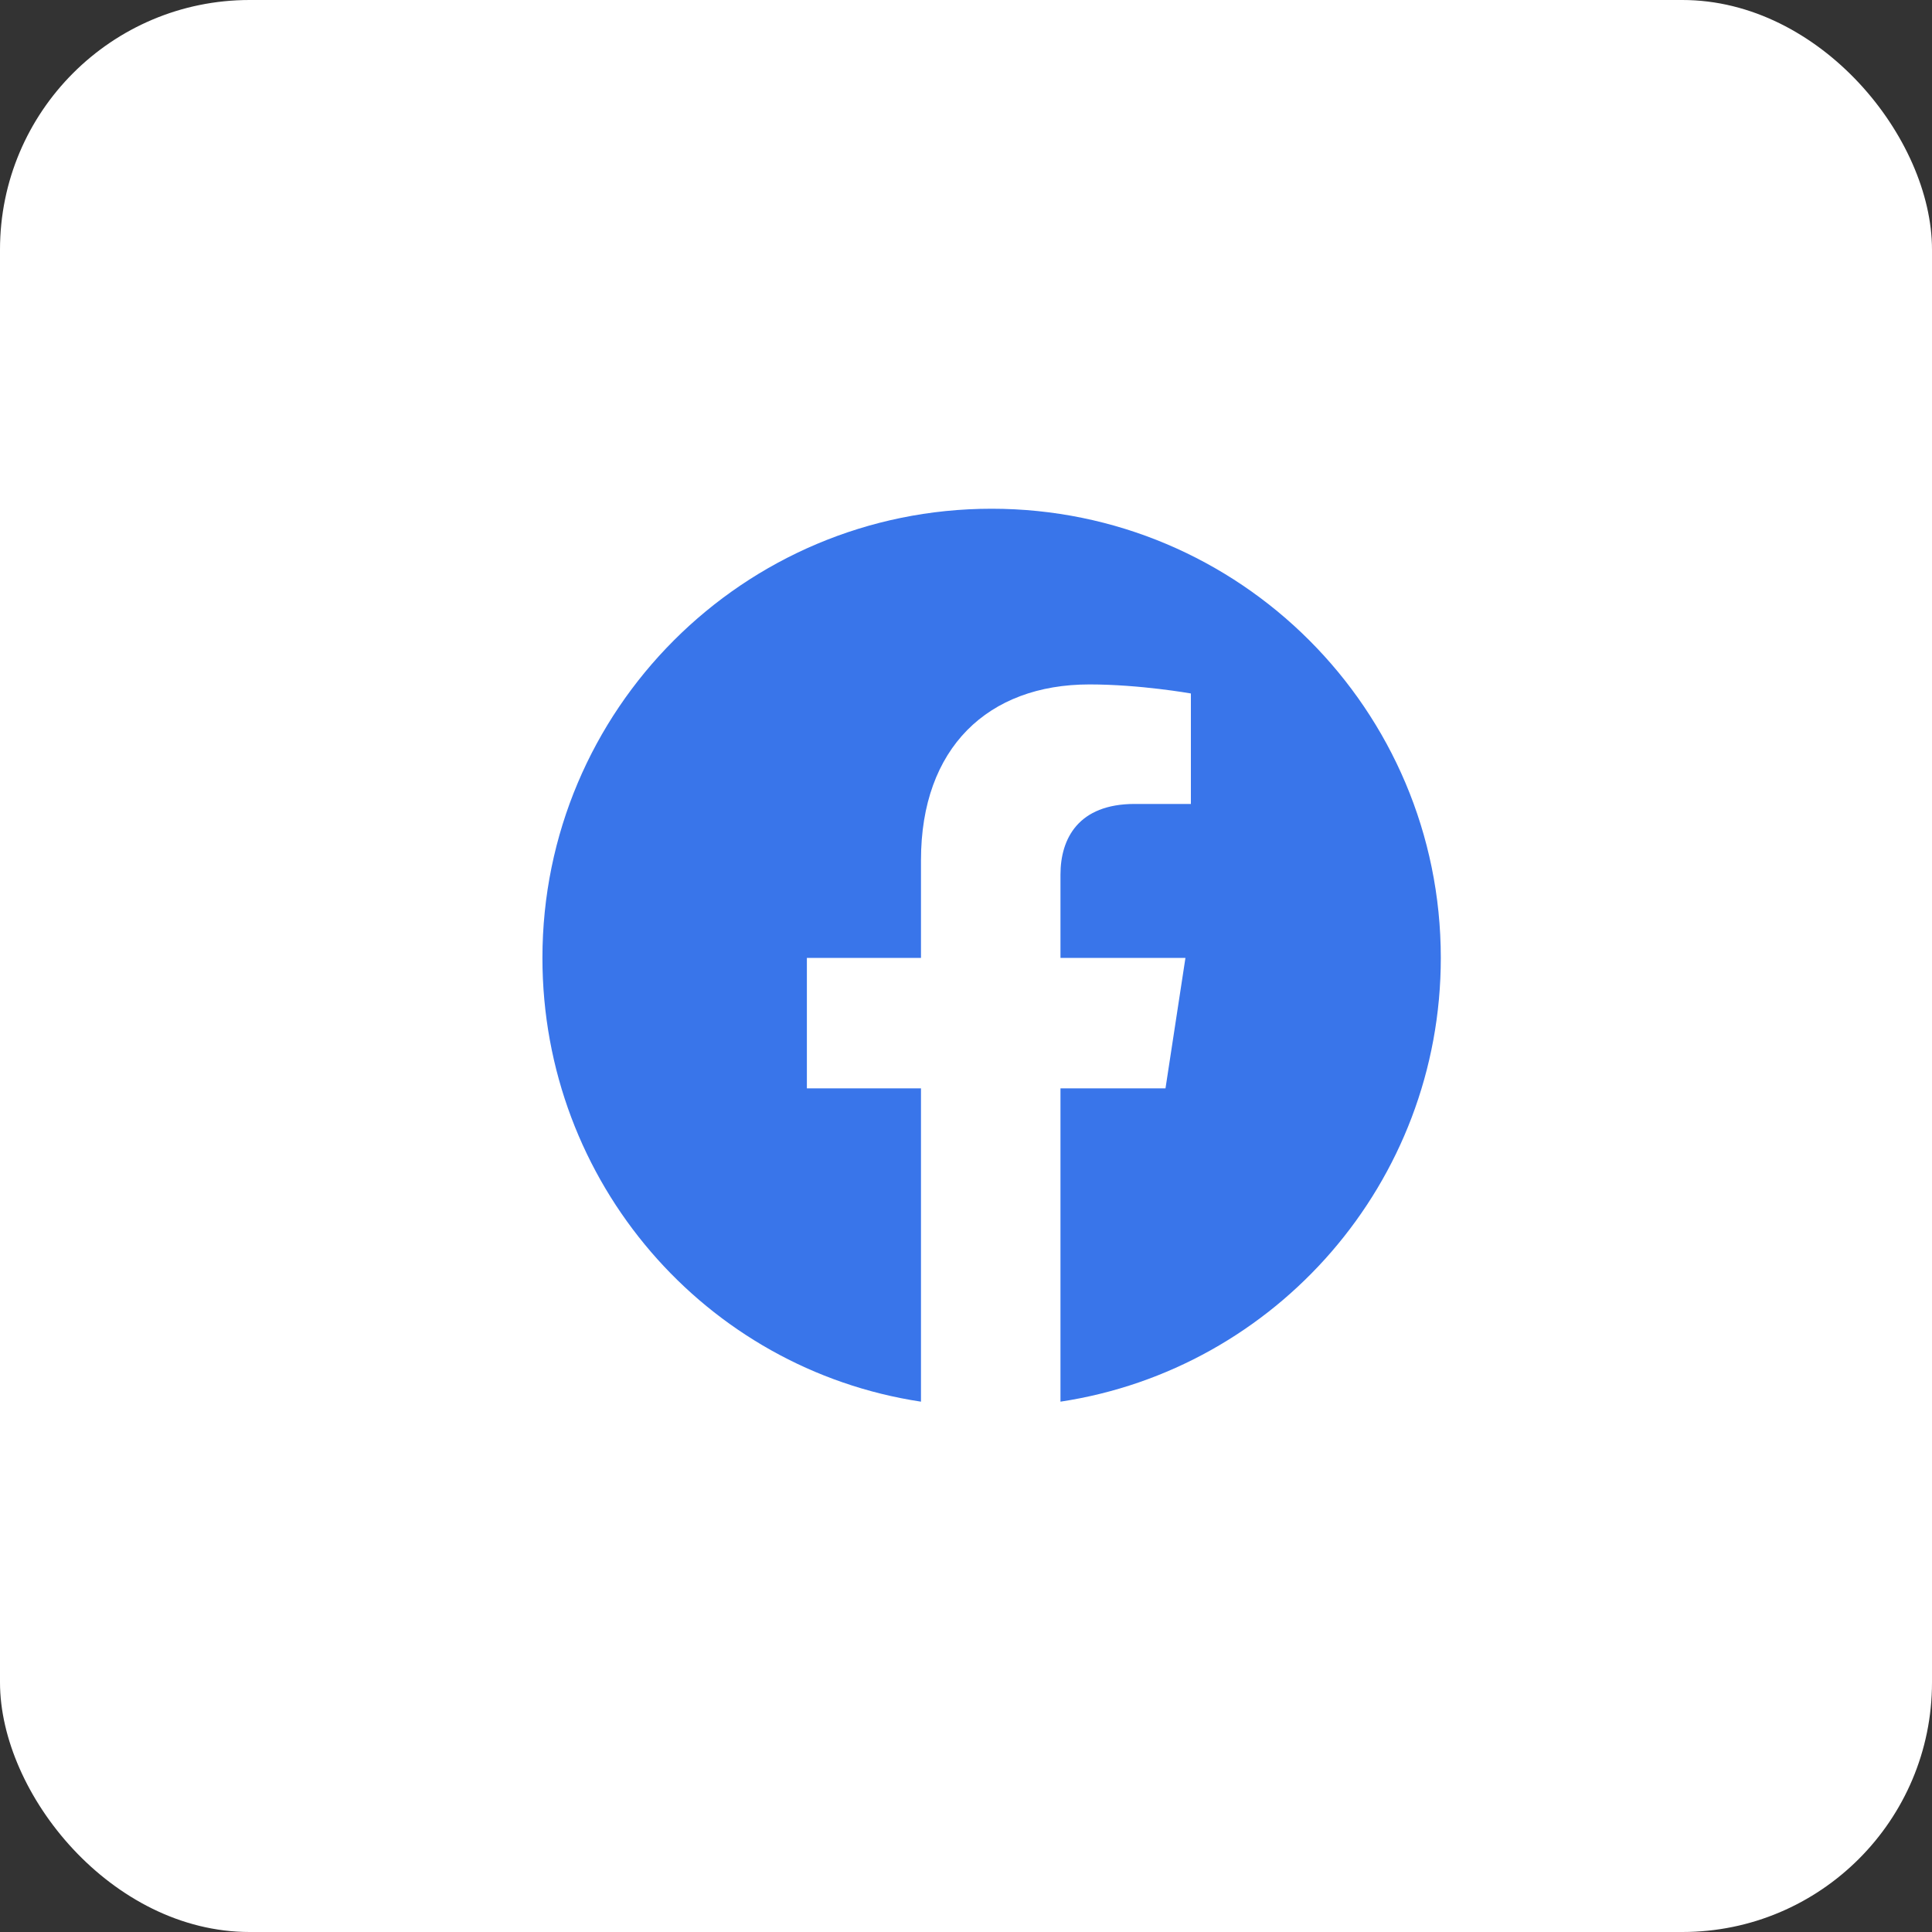
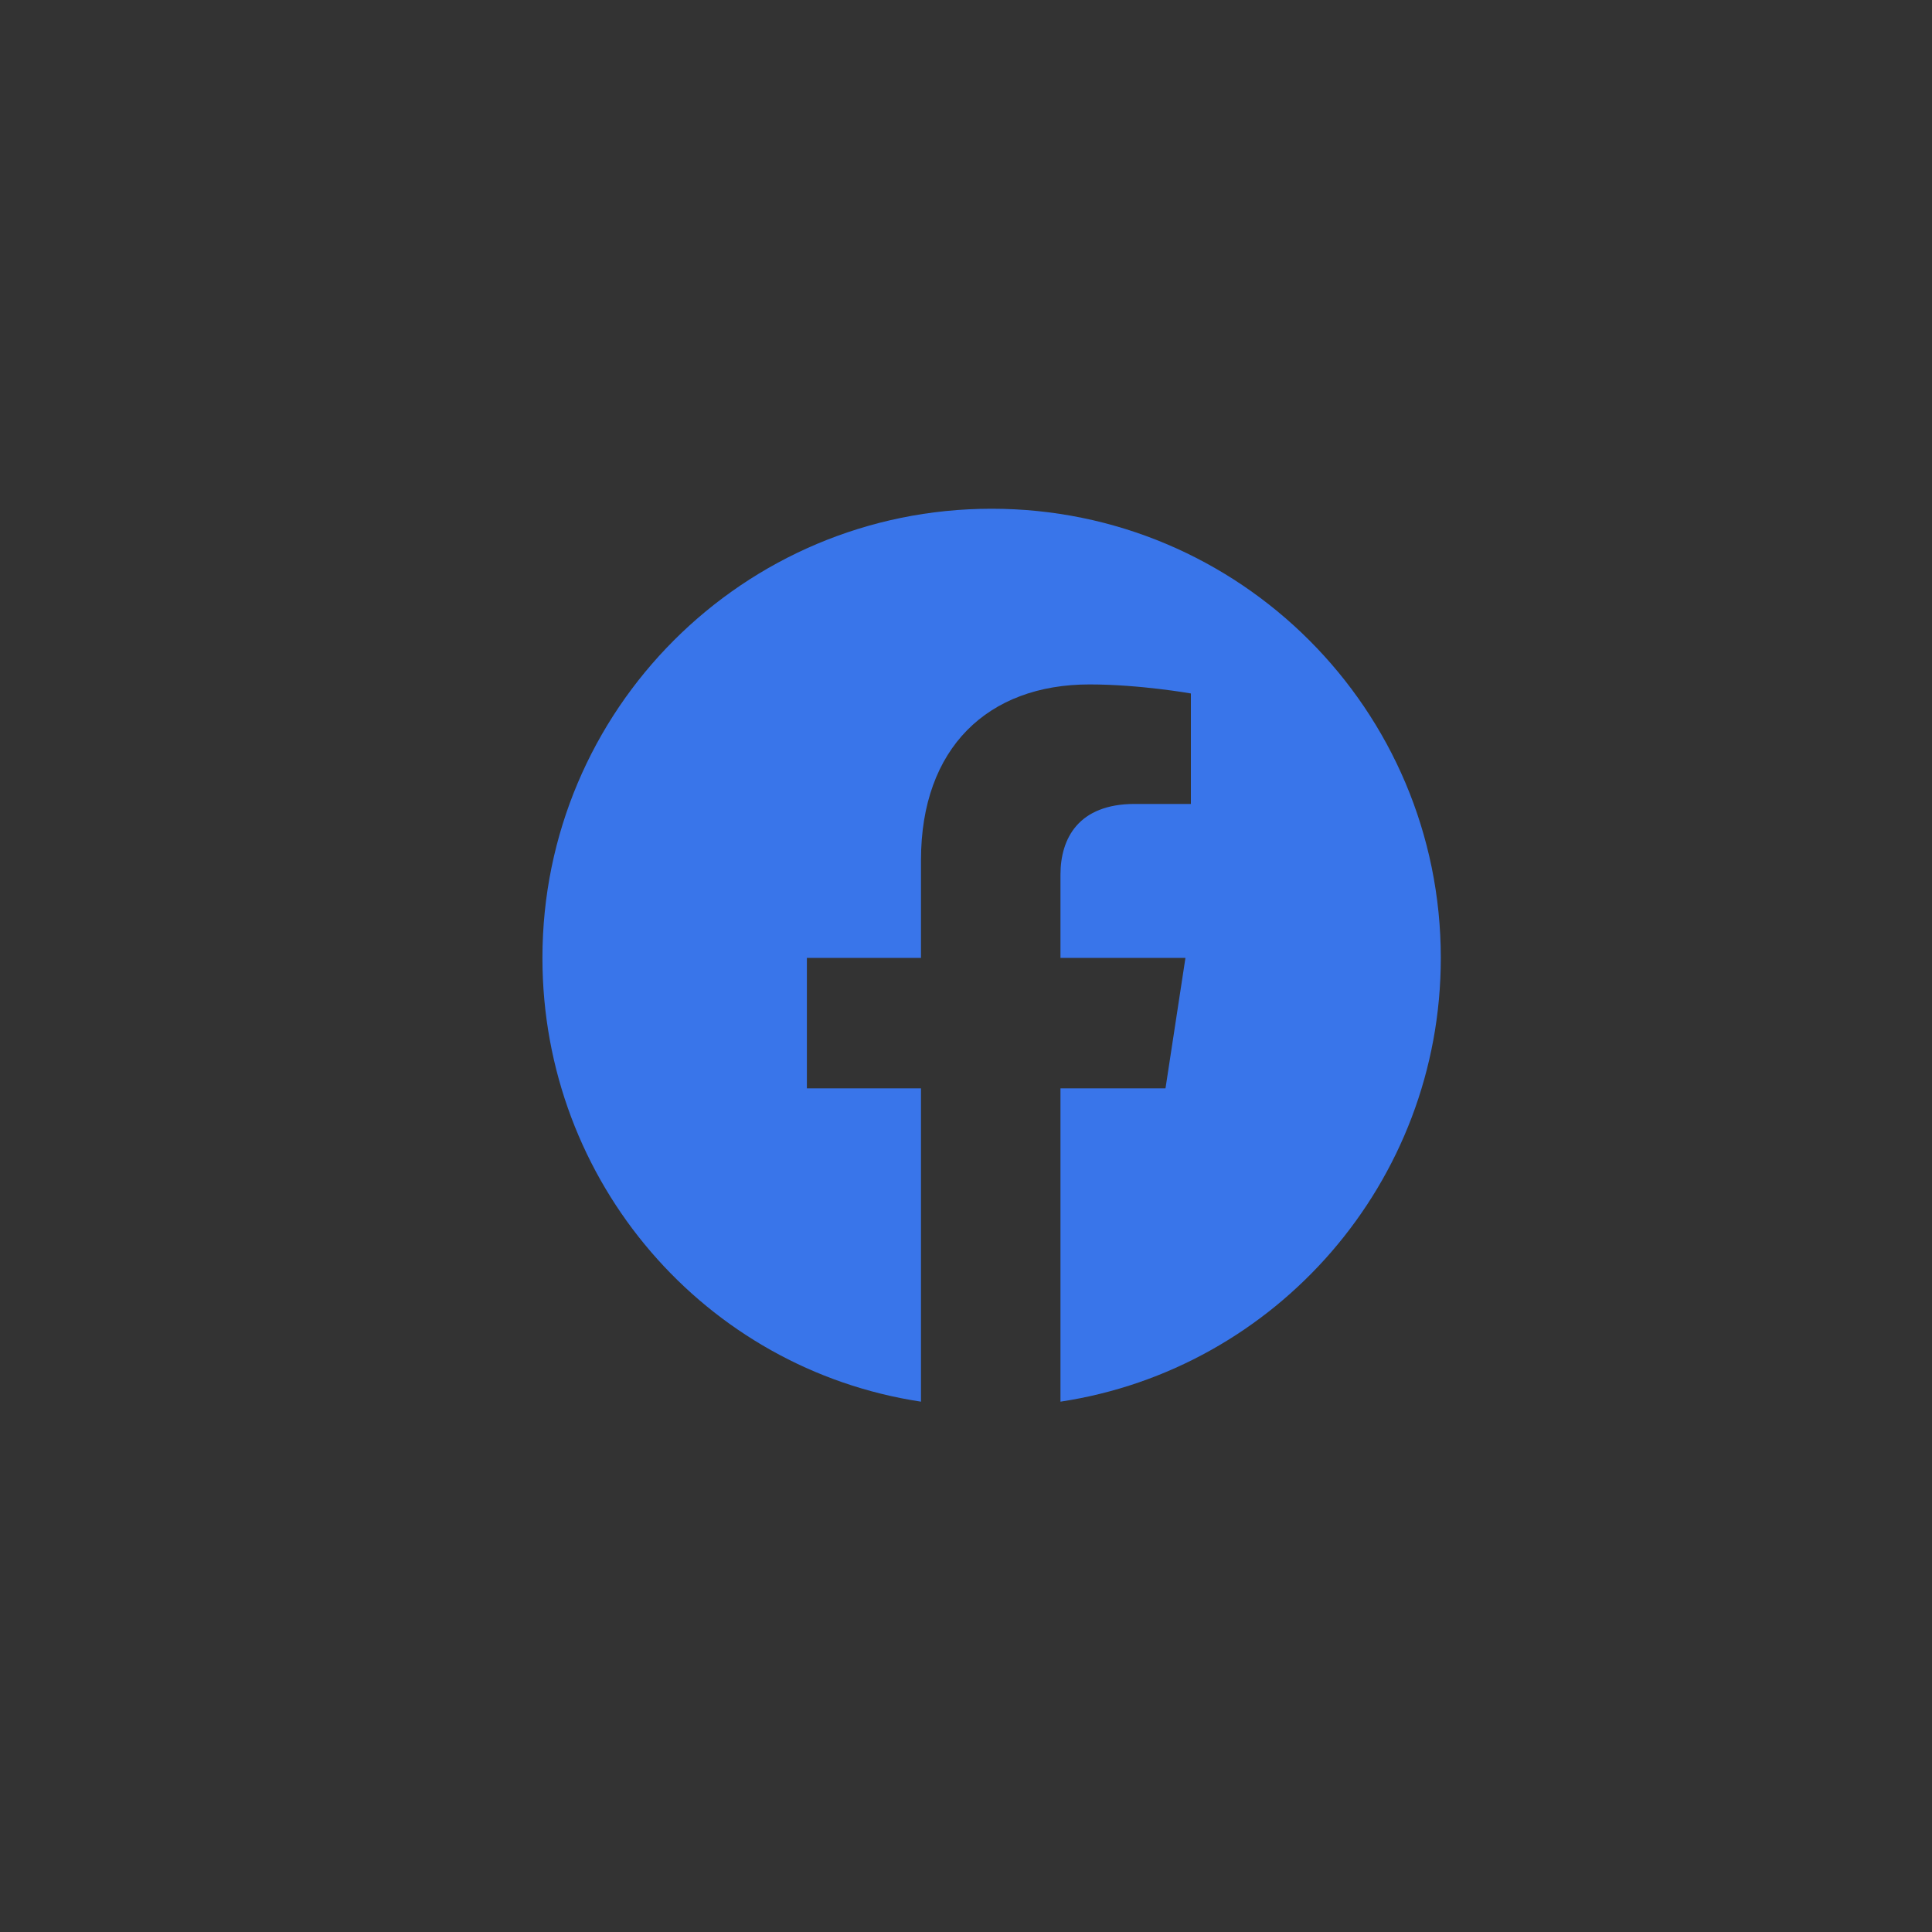
<svg xmlns="http://www.w3.org/2000/svg" width="50" height="50" viewBox="0 0 50 50" fill="none">
  <rect x="0" y="0" width="50" height="50" fill="#333333" stroke="none" />
-   <rect width="50" height="50" rx="6.46" fill="white" />
  <path d="M37.288 24.791C37.288 30.603 33.023 35.431 27.445 36.275V28.166H30.163L30.679 24.791H27.445V22.634C27.445 21.697 27.913 20.806 29.366 20.806H30.82V17.947C30.82 17.947 29.507 17.713 28.195 17.713C25.57 17.713 23.835 19.353 23.835 22.259V24.791H20.882V28.166H23.835V36.275C18.257 35.431 14.038 30.603 14.038 24.791C14.038 18.369 19.241 13.166 25.663 13.166C32.085 13.166 37.288 18.369 37.288 24.791Z" fill="#3975EA" />
</svg>